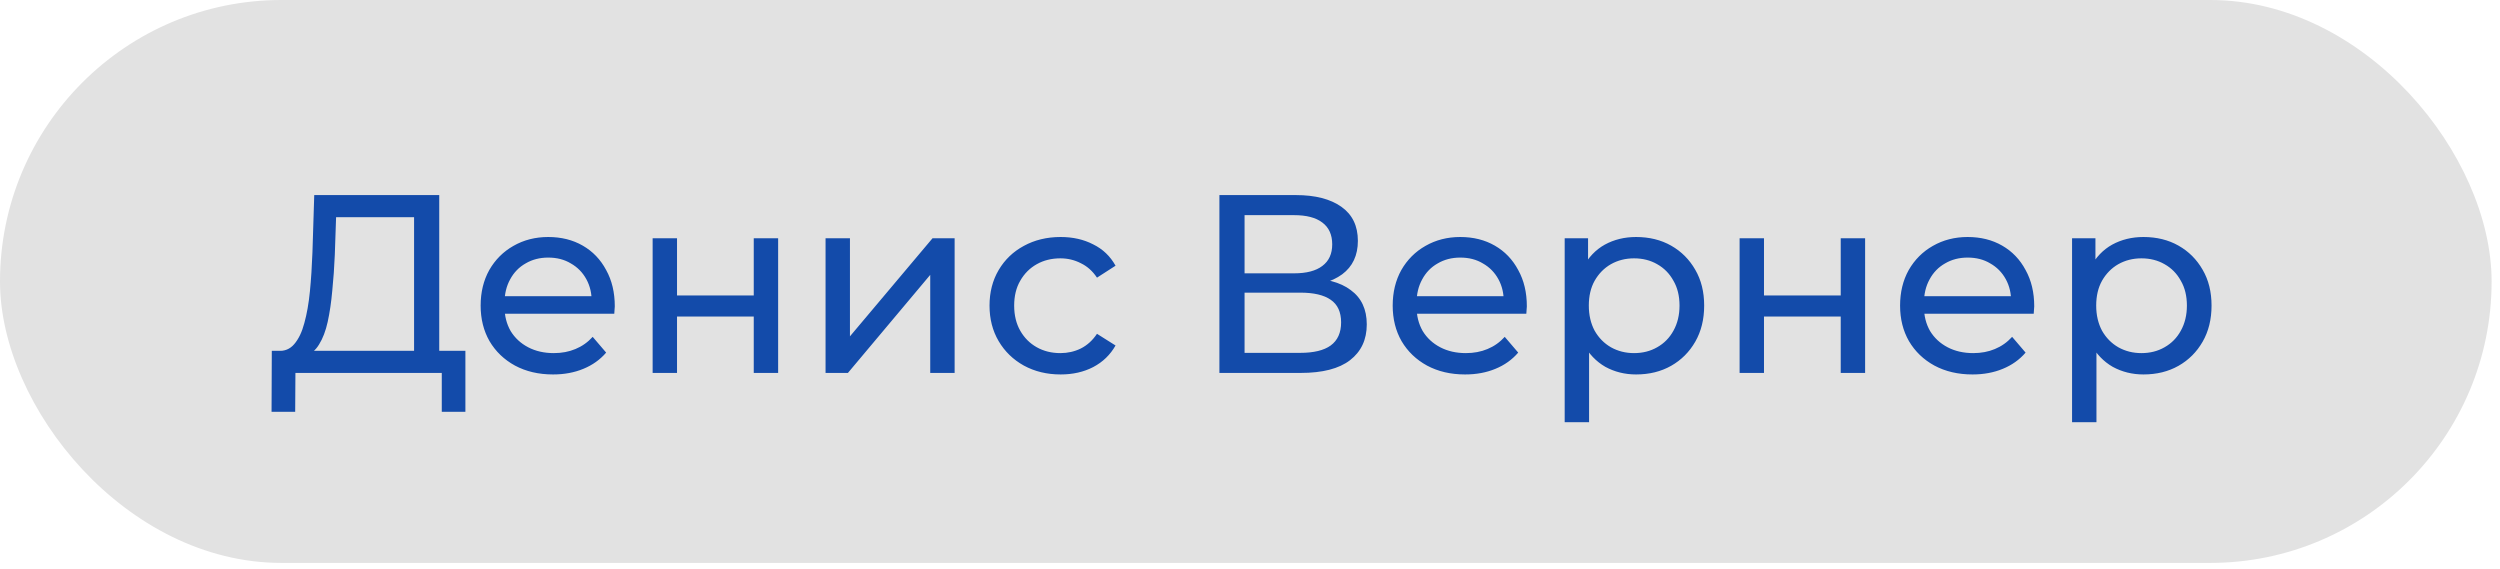
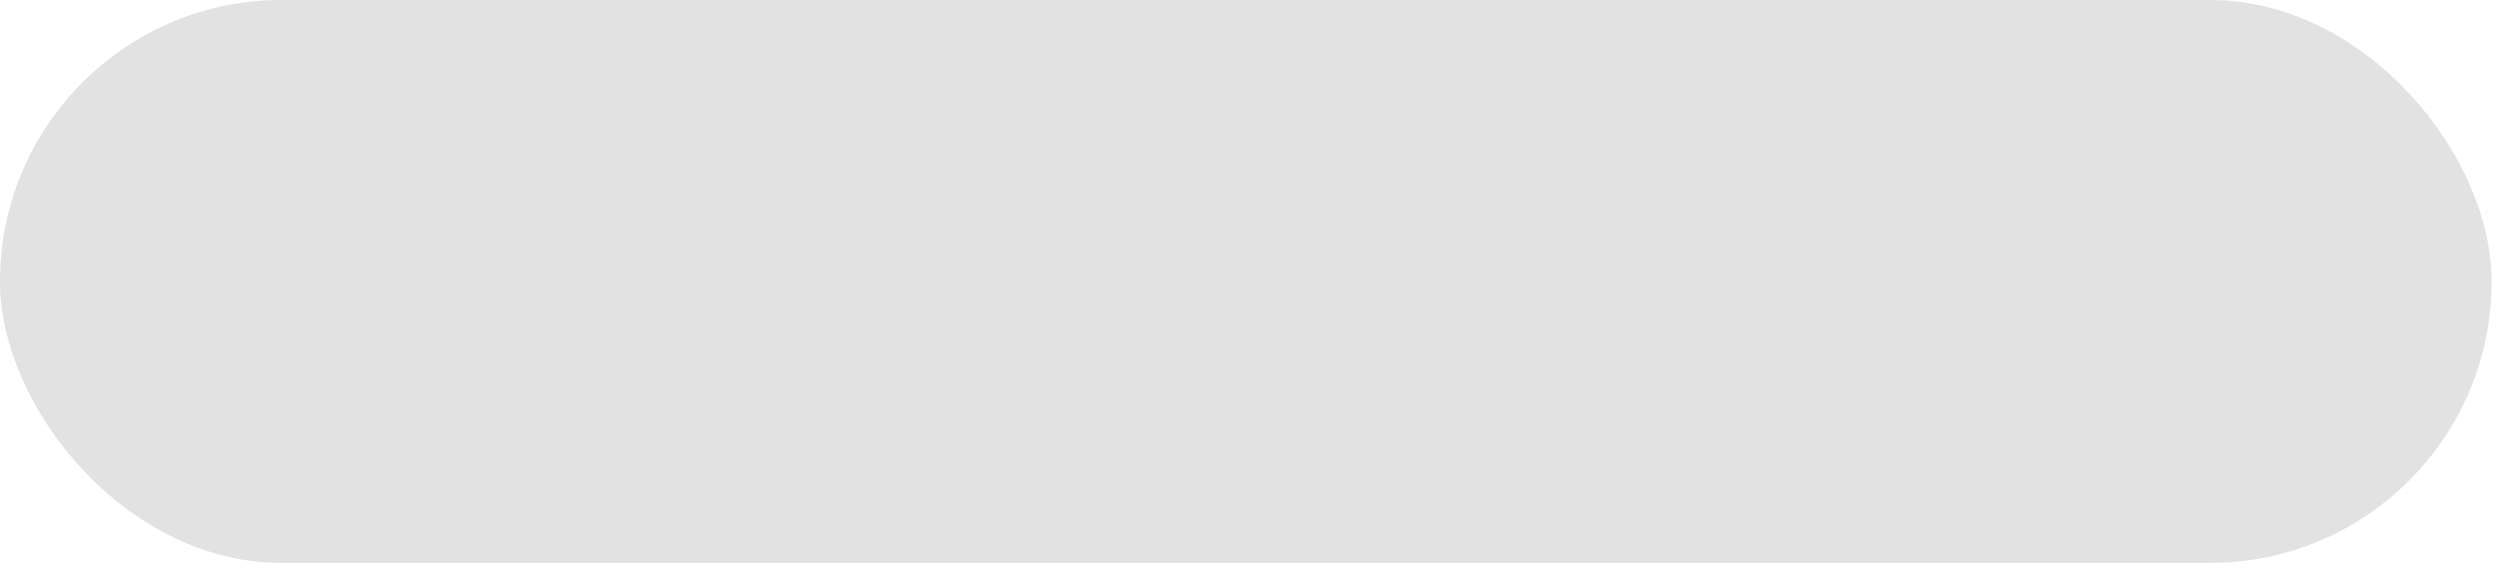
<svg xmlns="http://www.w3.org/2000/svg" width="246" height="56" viewBox="0 0 246 56" fill="none">
  <rect width="245.174" height="55.391" rx="27.696" fill="#E2E2E2" />
-   <path d="M40.745 35.521V21.371H33.071L32.946 25.046C32.895 26.279 32.812 27.462 32.696 28.596C32.596 29.729 32.446 30.754 32.245 31.671C32.045 32.571 31.762 33.312 31.395 33.896C31.046 34.479 30.596 34.837 30.046 34.971L27.346 34.521C27.995 34.571 28.529 34.354 28.945 33.871C29.379 33.371 29.712 32.679 29.945 31.796C30.195 30.896 30.379 29.854 30.495 28.671C30.612 27.471 30.695 26.187 30.745 24.821L30.921 19.196H43.221V35.521H40.745ZM26.721 40.521L26.745 34.521H45.795V40.521H43.471V36.696H29.07L29.046 40.521H26.721ZM54.42 36.846C53.004 36.846 51.754 36.554 50.67 35.971C49.604 35.387 48.77 34.587 48.17 33.571C47.587 32.554 47.295 31.387 47.295 30.071C47.295 28.754 47.579 27.587 48.145 26.571C48.729 25.554 49.52 24.762 50.52 24.196C51.537 23.612 52.679 23.321 53.945 23.321C55.229 23.321 56.362 23.604 57.345 24.171C58.329 24.737 59.095 25.537 59.645 26.571C60.212 27.587 60.495 28.779 60.495 30.146C60.495 30.246 60.487 30.362 60.47 30.496C60.47 30.629 60.462 30.754 60.445 30.871H49.17V29.146H59.195L58.22 29.746C58.237 28.896 58.062 28.137 57.695 27.471C57.329 26.804 56.82 26.287 56.17 25.921C55.537 25.537 54.795 25.346 53.945 25.346C53.112 25.346 52.37 25.537 51.72 25.921C51.07 26.287 50.562 26.812 50.195 27.496C49.829 28.162 49.645 28.929 49.645 29.796V30.196C49.645 31.079 49.845 31.871 50.245 32.571C50.662 33.254 51.237 33.787 51.97 34.171C52.704 34.554 53.545 34.746 54.495 34.746C55.279 34.746 55.987 34.612 56.62 34.346C57.27 34.079 57.837 33.679 58.32 33.146L59.645 34.696C59.045 35.396 58.295 35.929 57.395 36.296C56.512 36.662 55.52 36.846 54.42 36.846ZM64.219 36.696V23.446H66.619V29.071H74.169V23.446H76.569V36.696H74.169V31.146H66.619V36.696H64.219ZM81.235 36.696V23.446H83.635V33.096L91.76 23.446H93.935V36.696H91.535V27.046L83.435 36.696H81.235ZM104.369 36.846C103.019 36.846 101.81 36.554 100.744 35.971C99.694 35.387 98.869 34.587 98.269 33.571C97.669 32.554 97.369 31.387 97.369 30.071C97.369 28.754 97.669 27.587 98.269 26.571C98.869 25.554 99.694 24.762 100.744 24.196C101.81 23.612 103.019 23.321 104.369 23.321C105.569 23.321 106.635 23.562 107.569 24.046C108.519 24.512 109.252 25.212 109.769 26.146L107.944 27.321C107.51 26.671 106.977 26.196 106.344 25.896C105.727 25.579 105.06 25.421 104.344 25.421C103.477 25.421 102.702 25.612 102.019 25.996C101.335 26.379 100.794 26.921 100.394 27.621C99.994 28.304 99.794 29.121 99.794 30.071C99.794 31.021 99.994 31.846 100.394 32.546C100.794 33.246 101.335 33.787 102.019 34.171C102.702 34.554 103.477 34.746 104.344 34.746C105.06 34.746 105.727 34.596 106.344 34.296C106.977 33.979 107.51 33.496 107.944 32.846L109.769 33.996C109.252 34.912 108.519 35.621 107.569 36.121C106.635 36.604 105.569 36.846 104.369 36.846ZM119.99 36.696V19.196H127.515C129.415 19.196 130.906 19.579 131.99 20.346C133.073 21.112 133.615 22.229 133.615 23.696C133.615 25.129 133.098 26.229 132.065 26.996C131.031 27.746 129.673 28.121 127.99 28.121L128.44 27.371C130.39 27.371 131.881 27.762 132.915 28.546C133.965 29.312 134.49 30.437 134.49 31.921C134.49 33.421 133.94 34.596 132.84 35.446C131.756 36.279 130.14 36.696 127.99 36.696H119.99ZM122.465 34.721H127.94C129.273 34.721 130.273 34.479 130.94 33.996C131.623 33.496 131.965 32.737 131.965 31.721C131.965 30.704 131.623 29.962 130.94 29.496C130.273 29.029 129.273 28.796 127.94 28.796H122.465V34.721ZM122.465 26.896H127.34C128.556 26.896 129.481 26.654 130.115 26.171C130.765 25.687 131.09 24.979 131.09 24.046C131.09 23.096 130.765 22.379 130.115 21.896C129.481 21.412 128.556 21.171 127.34 21.171H122.465V26.896ZM144.166 36.846C142.75 36.846 141.5 36.554 140.416 35.971C139.35 35.387 138.516 34.587 137.916 33.571C137.333 32.554 137.041 31.387 137.041 30.071C137.041 28.754 137.325 27.587 137.891 26.571C138.475 25.554 139.266 24.762 140.266 24.196C141.283 23.612 142.425 23.321 143.691 23.321C144.975 23.321 146.108 23.604 147.091 24.171C148.075 24.737 148.841 25.537 149.391 26.571C149.958 27.587 150.241 28.779 150.241 30.146C150.241 30.246 150.233 30.362 150.216 30.496C150.216 30.629 150.208 30.754 150.191 30.871H138.916V29.146H148.941L147.966 29.746C147.983 28.896 147.808 28.137 147.441 27.471C147.075 26.804 146.566 26.287 145.916 25.921C145.283 25.537 144.541 25.346 143.691 25.346C142.858 25.346 142.116 25.537 141.466 25.921C140.816 26.287 140.308 26.812 139.941 27.496C139.575 28.162 139.391 28.929 139.391 29.796V30.196C139.391 31.079 139.591 31.871 139.991 32.571C140.408 33.254 140.983 33.787 141.716 34.171C142.45 34.554 143.291 34.746 144.241 34.746C145.025 34.746 145.733 34.612 146.366 34.346C147.016 34.079 147.583 33.679 148.066 33.146L149.391 34.696C148.791 35.396 148.041 35.929 147.141 36.296C146.258 36.662 145.266 36.846 144.166 36.846ZM160.99 36.846C159.89 36.846 158.881 36.596 157.965 36.096C157.065 35.579 156.34 34.821 155.79 33.821C155.256 32.821 154.99 31.571 154.99 30.071C154.99 28.571 155.248 27.321 155.765 26.321C156.298 25.321 157.015 24.571 157.915 24.071C158.831 23.571 159.856 23.321 160.99 23.321C162.29 23.321 163.44 23.604 164.44 24.171C165.44 24.737 166.231 25.529 166.815 26.546C167.398 27.546 167.69 28.721 167.69 30.071C167.69 31.421 167.398 32.604 166.815 33.621C166.231 34.637 165.44 35.429 164.44 35.996C163.44 36.562 162.29 36.846 160.99 36.846ZM153.965 41.546V23.446H156.265V27.021L156.115 30.096L156.365 33.171V41.546H153.965ZM160.79 34.746C161.64 34.746 162.398 34.554 163.065 34.171C163.748 33.787 164.281 33.246 164.665 32.546C165.065 31.829 165.265 31.004 165.265 30.071C165.265 29.121 165.065 28.304 164.665 27.621C164.281 26.921 163.748 26.379 163.065 25.996C162.398 25.612 161.64 25.421 160.79 25.421C159.956 25.421 159.198 25.612 158.515 25.996C157.848 26.379 157.315 26.921 156.915 27.621C156.531 28.304 156.34 29.121 156.34 30.071C156.34 31.004 156.531 31.829 156.915 32.546C157.315 33.246 157.848 33.787 158.515 34.171C159.198 34.554 159.956 34.746 160.79 34.746ZM171.177 36.696V23.446H173.577V29.071H181.127V23.446H183.527V36.696H181.127V31.146H173.577V36.696H171.177ZM194.093 36.846C192.677 36.846 191.427 36.554 190.343 35.971C189.277 35.387 188.443 34.587 187.843 33.571C187.26 32.554 186.968 31.387 186.968 30.071C186.968 28.754 187.252 27.587 187.818 26.571C188.402 25.554 189.193 24.762 190.193 24.196C191.21 23.612 192.352 23.321 193.618 23.321C194.902 23.321 196.035 23.604 197.018 24.171C198.002 24.737 198.768 25.537 199.318 26.571C199.885 27.587 200.168 28.779 200.168 30.146C200.168 30.246 200.16 30.362 200.143 30.496C200.143 30.629 200.135 30.754 200.118 30.871H188.843V29.146H198.868L197.893 29.746C197.91 28.896 197.735 28.137 197.368 27.471C197.002 26.804 196.493 26.287 195.843 25.921C195.21 25.537 194.468 25.346 193.618 25.346C192.785 25.346 192.043 25.537 191.393 25.921C190.743 26.287 190.235 26.812 189.868 27.496C189.502 28.162 189.318 28.929 189.318 29.796V30.196C189.318 31.079 189.518 31.871 189.918 32.571C190.335 33.254 190.91 33.787 191.643 34.171C192.377 34.554 193.218 34.746 194.168 34.746C194.952 34.746 195.66 34.612 196.293 34.346C196.943 34.079 197.51 33.679 197.993 33.146L199.318 34.696C198.718 35.396 197.968 35.929 197.068 36.296C196.185 36.662 195.193 36.846 194.093 36.846ZM210.916 36.846C209.816 36.846 208.808 36.596 207.891 36.096C206.991 35.579 206.266 34.821 205.716 33.821C205.183 32.821 204.916 31.571 204.916 30.071C204.916 28.571 205.175 27.321 205.691 26.321C206.225 25.321 206.941 24.571 207.841 24.071C208.758 23.571 209.783 23.321 210.916 23.321C212.216 23.321 213.366 23.604 214.366 24.171C215.366 24.737 216.158 25.529 216.741 26.546C217.325 27.546 217.616 28.721 217.616 30.071C217.616 31.421 217.325 32.604 216.741 33.621C216.158 34.637 215.366 35.429 214.366 35.996C213.366 36.562 212.216 36.846 210.916 36.846ZM203.891 41.546V23.446H206.191V27.021L206.041 30.096L206.291 33.171V41.546H203.891ZM210.716 34.746C211.566 34.746 212.325 34.554 212.991 34.171C213.675 33.787 214.208 33.246 214.591 32.546C214.991 31.829 215.191 31.004 215.191 30.071C215.191 29.121 214.991 28.304 214.591 27.621C214.208 26.921 213.675 26.379 212.991 25.996C212.325 25.612 211.566 25.421 210.716 25.421C209.883 25.421 209.125 25.612 208.441 25.996C207.775 26.379 207.241 26.921 206.841 27.621C206.458 28.304 206.266 29.121 206.266 30.071C206.266 31.004 206.458 31.829 206.841 32.546C207.241 33.246 207.775 33.787 208.441 34.171C209.125 34.554 209.883 34.746 210.716 34.746Z" fill="#134BAA" />
</svg>